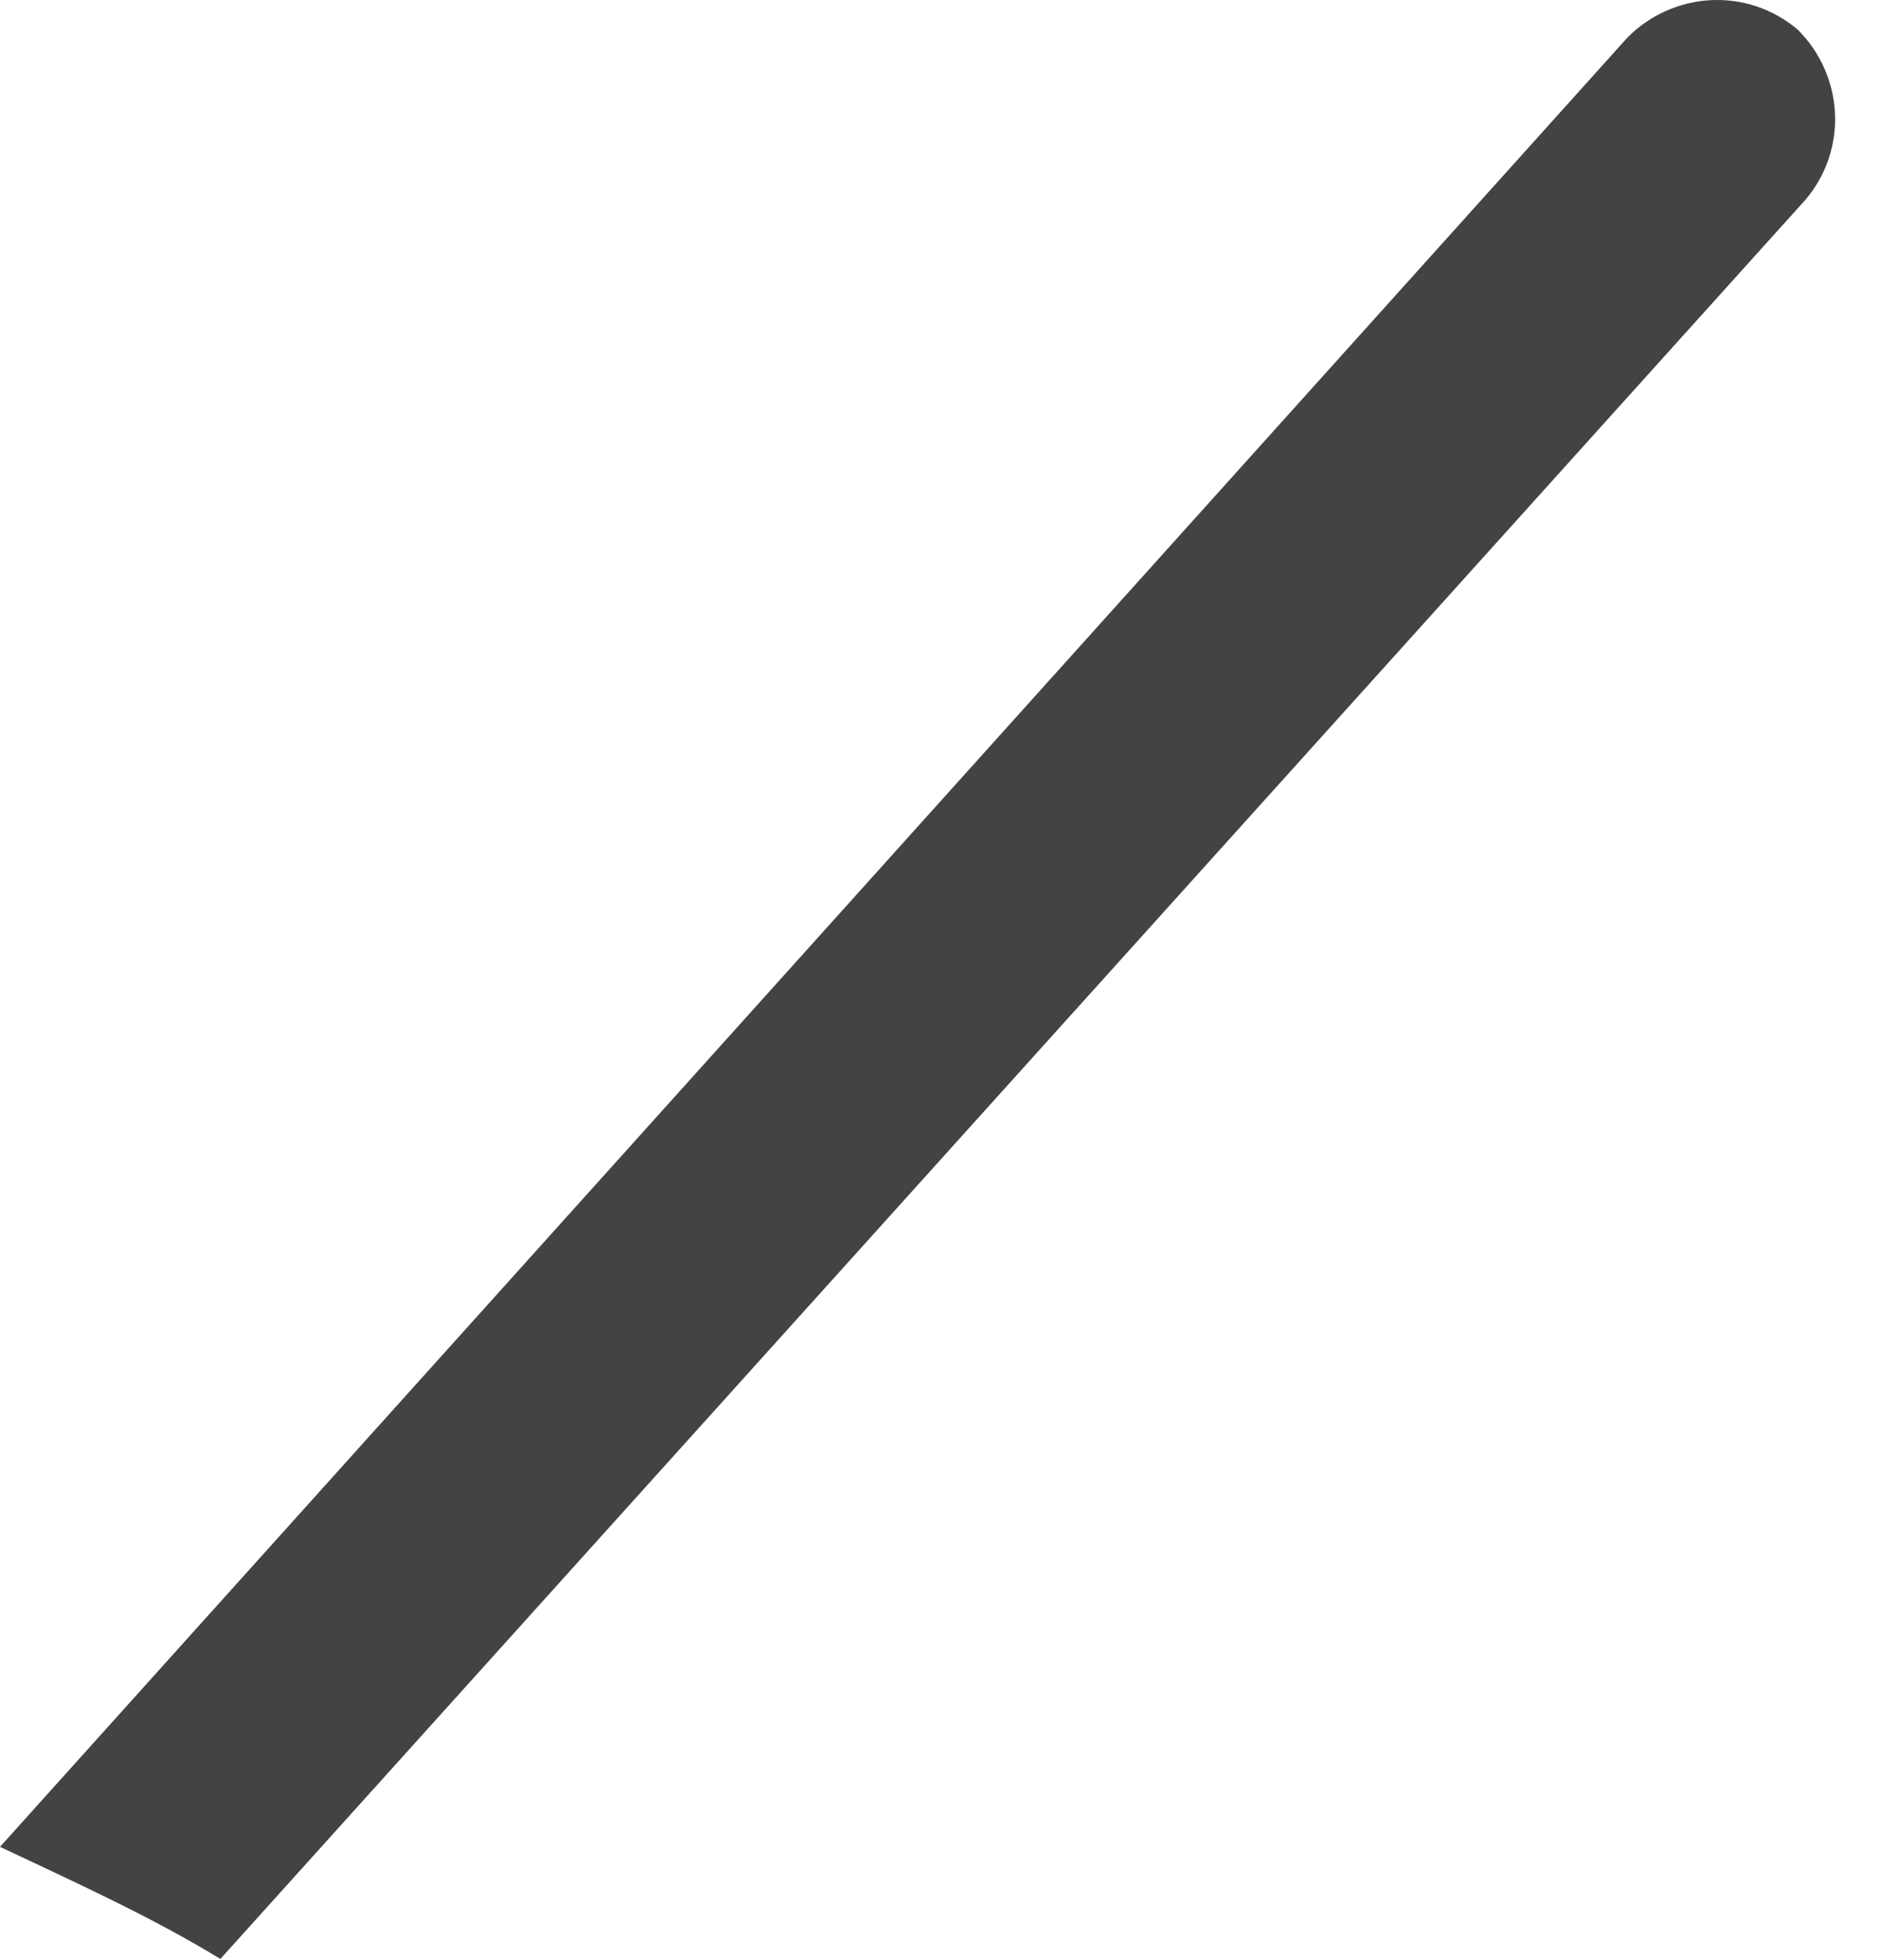
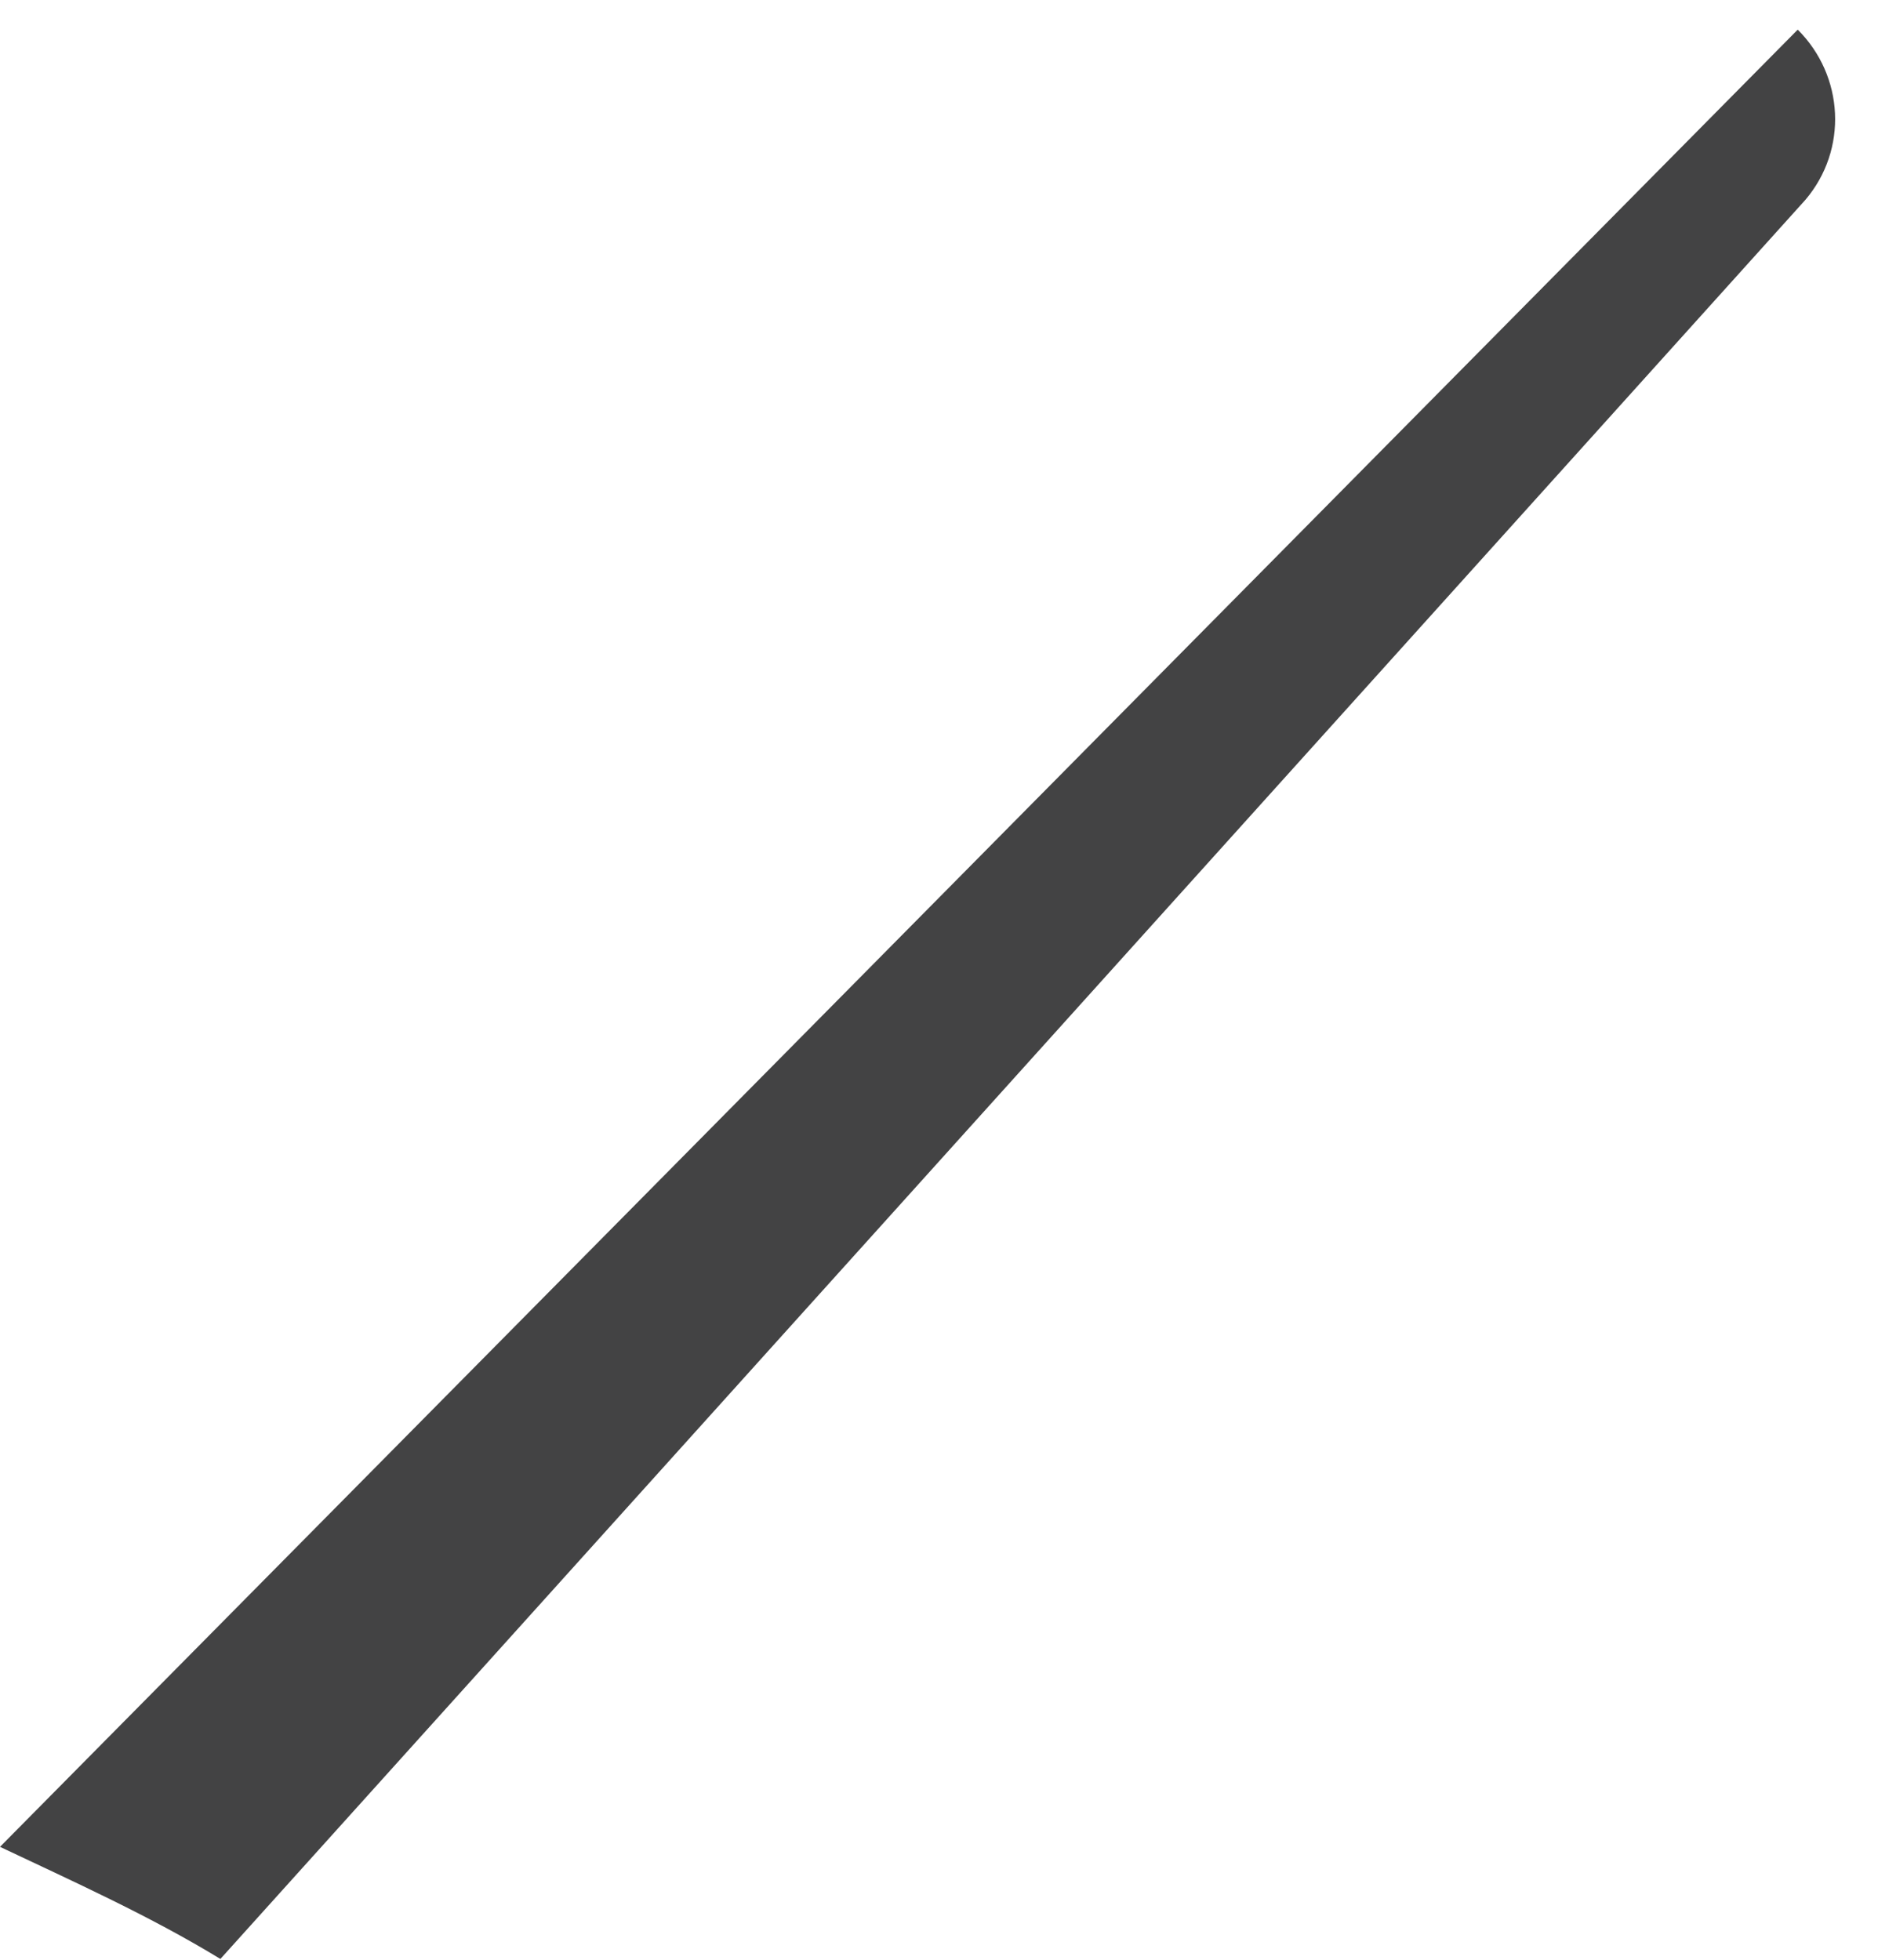
<svg xmlns="http://www.w3.org/2000/svg" fill="none" height="100%" overflow="visible" preserveAspectRatio="none" style="display: block;" viewBox="0 0 23 24" width="100%">
-   <path d="M2.699 23.99L22.112 2.446C22.633 1.831 22.586 0.931 22.017 0.363C21.402 -0.158 20.502 -0.111 19.934 0.457L0 22.617C0.9 23.043 1.847 23.469 2.699 23.99Z" fill="#434344" id="Vector" />
+   <path d="M2.699 23.99L22.112 2.446C22.633 1.831 22.586 0.931 22.017 0.363L0 22.617C0.9 23.043 1.847 23.469 2.699 23.99Z" fill="#434344" id="Vector" />
</svg>